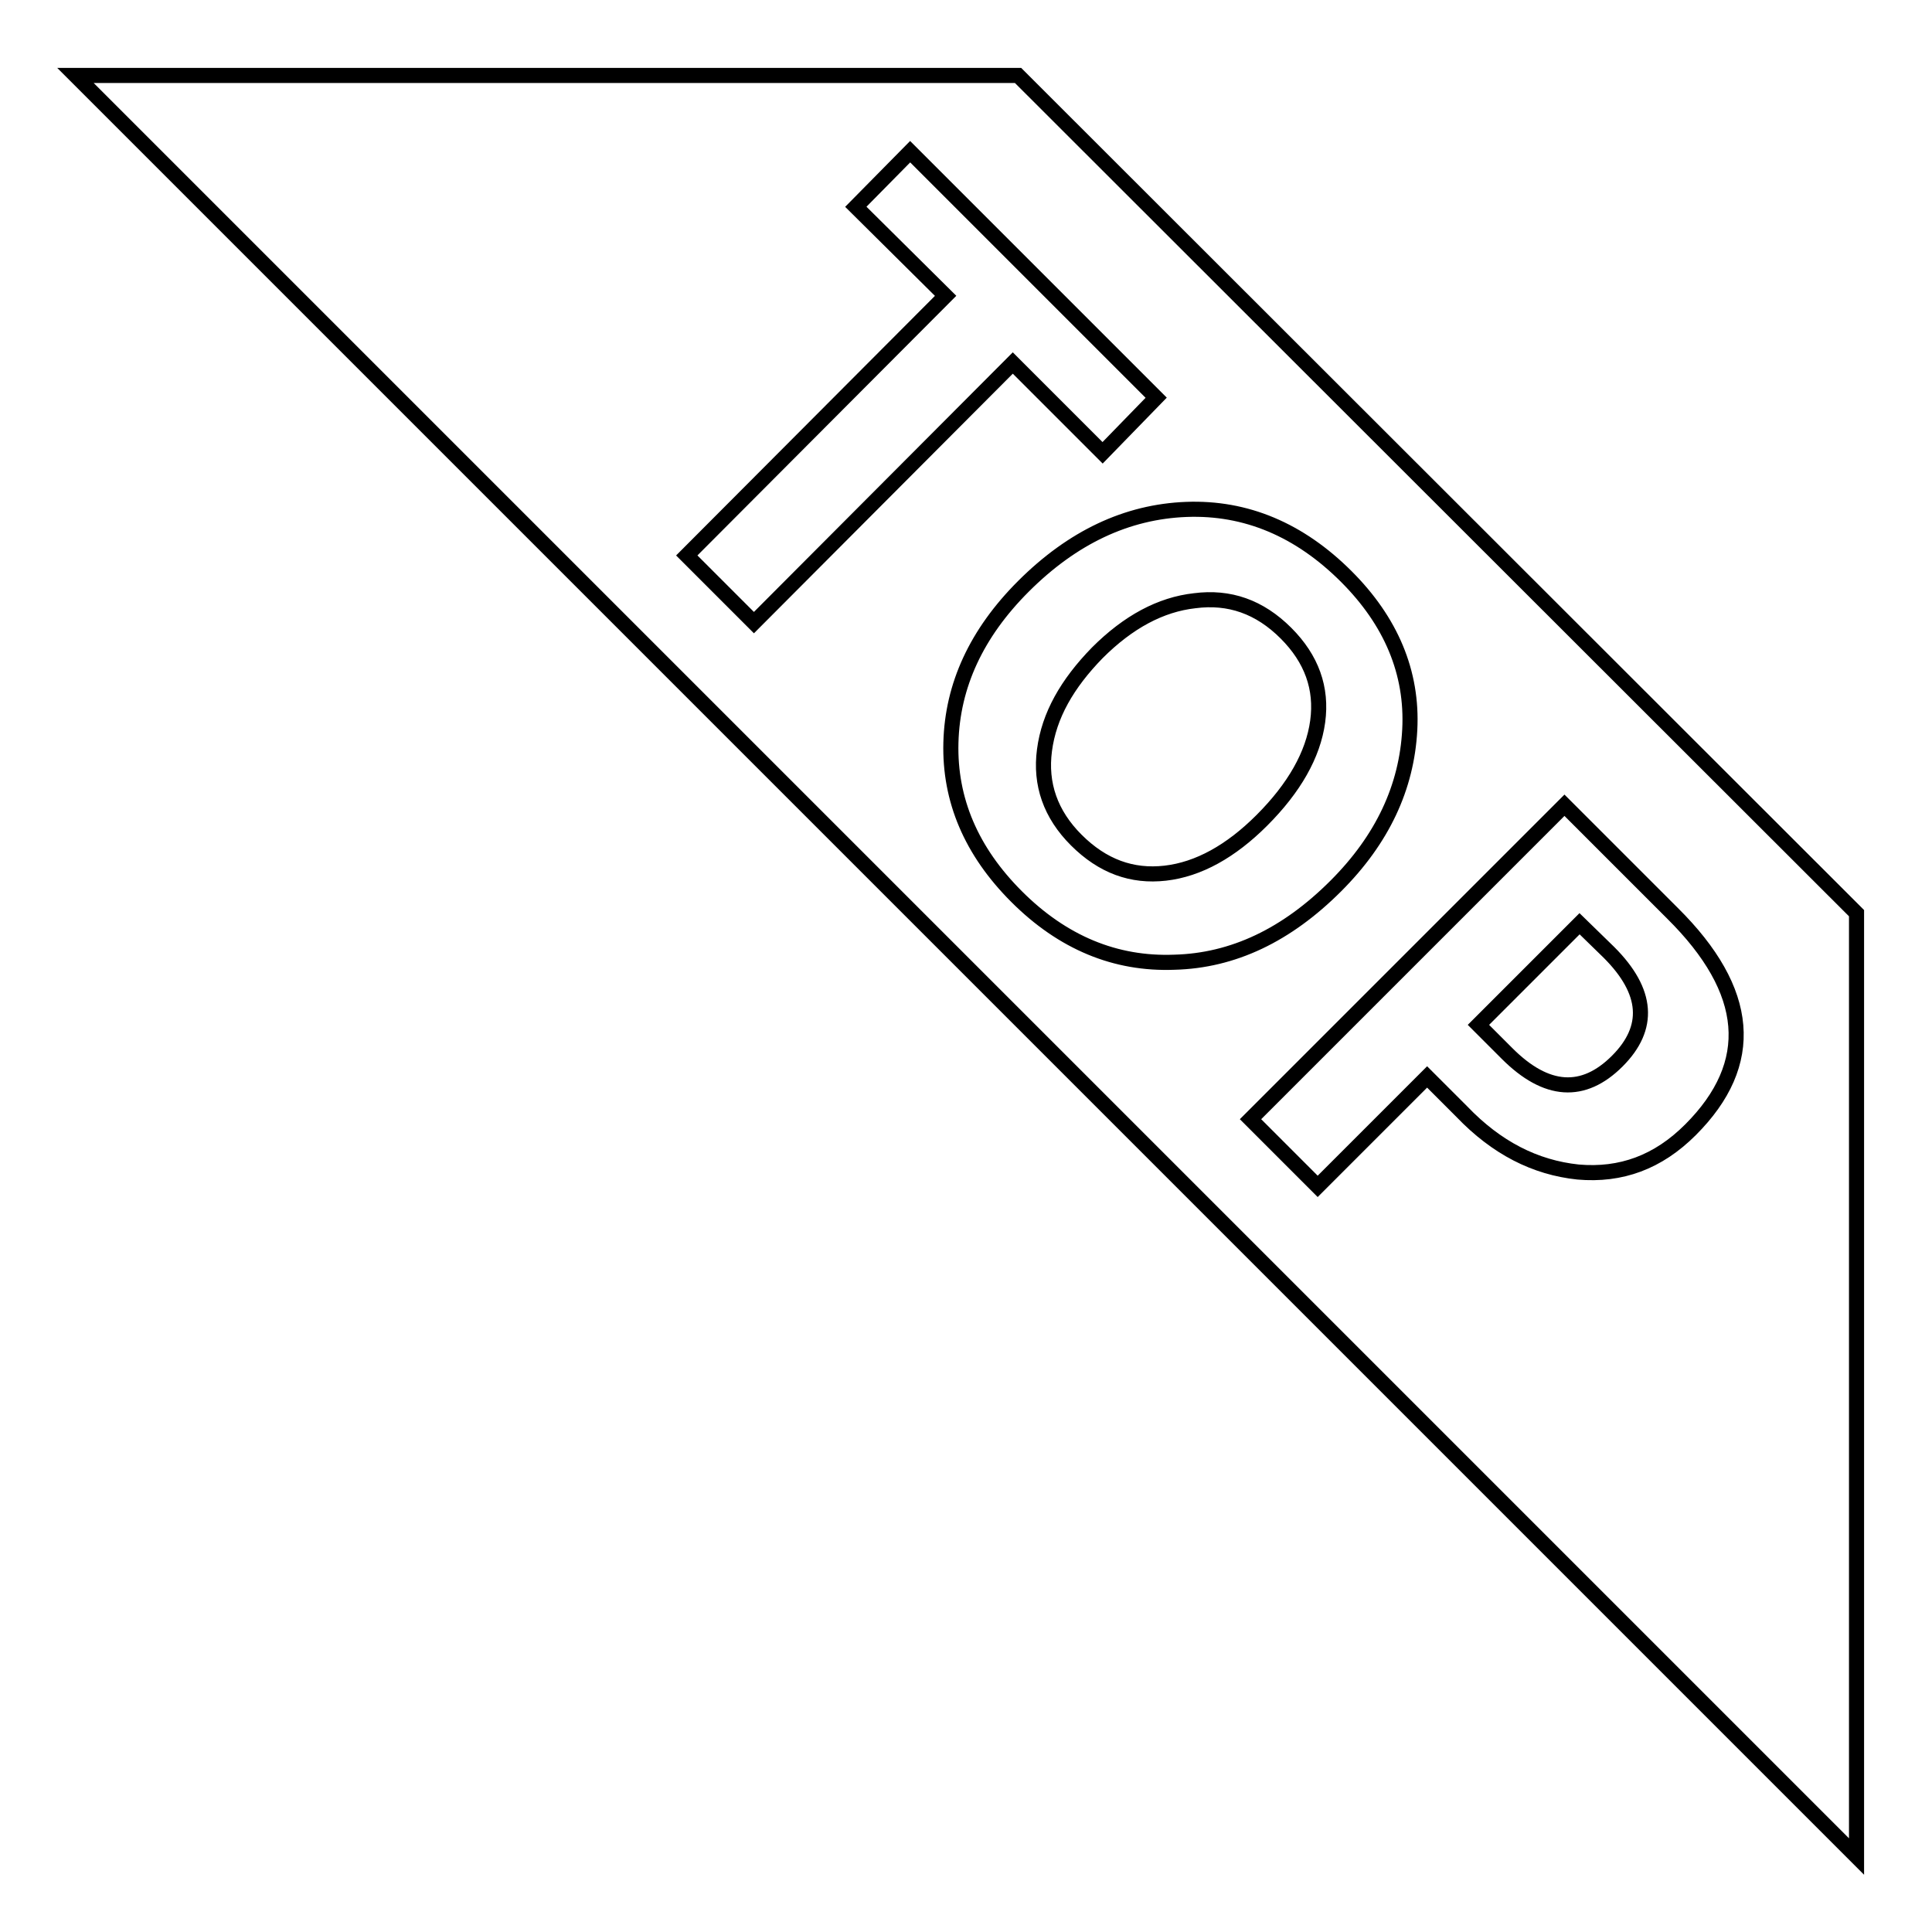
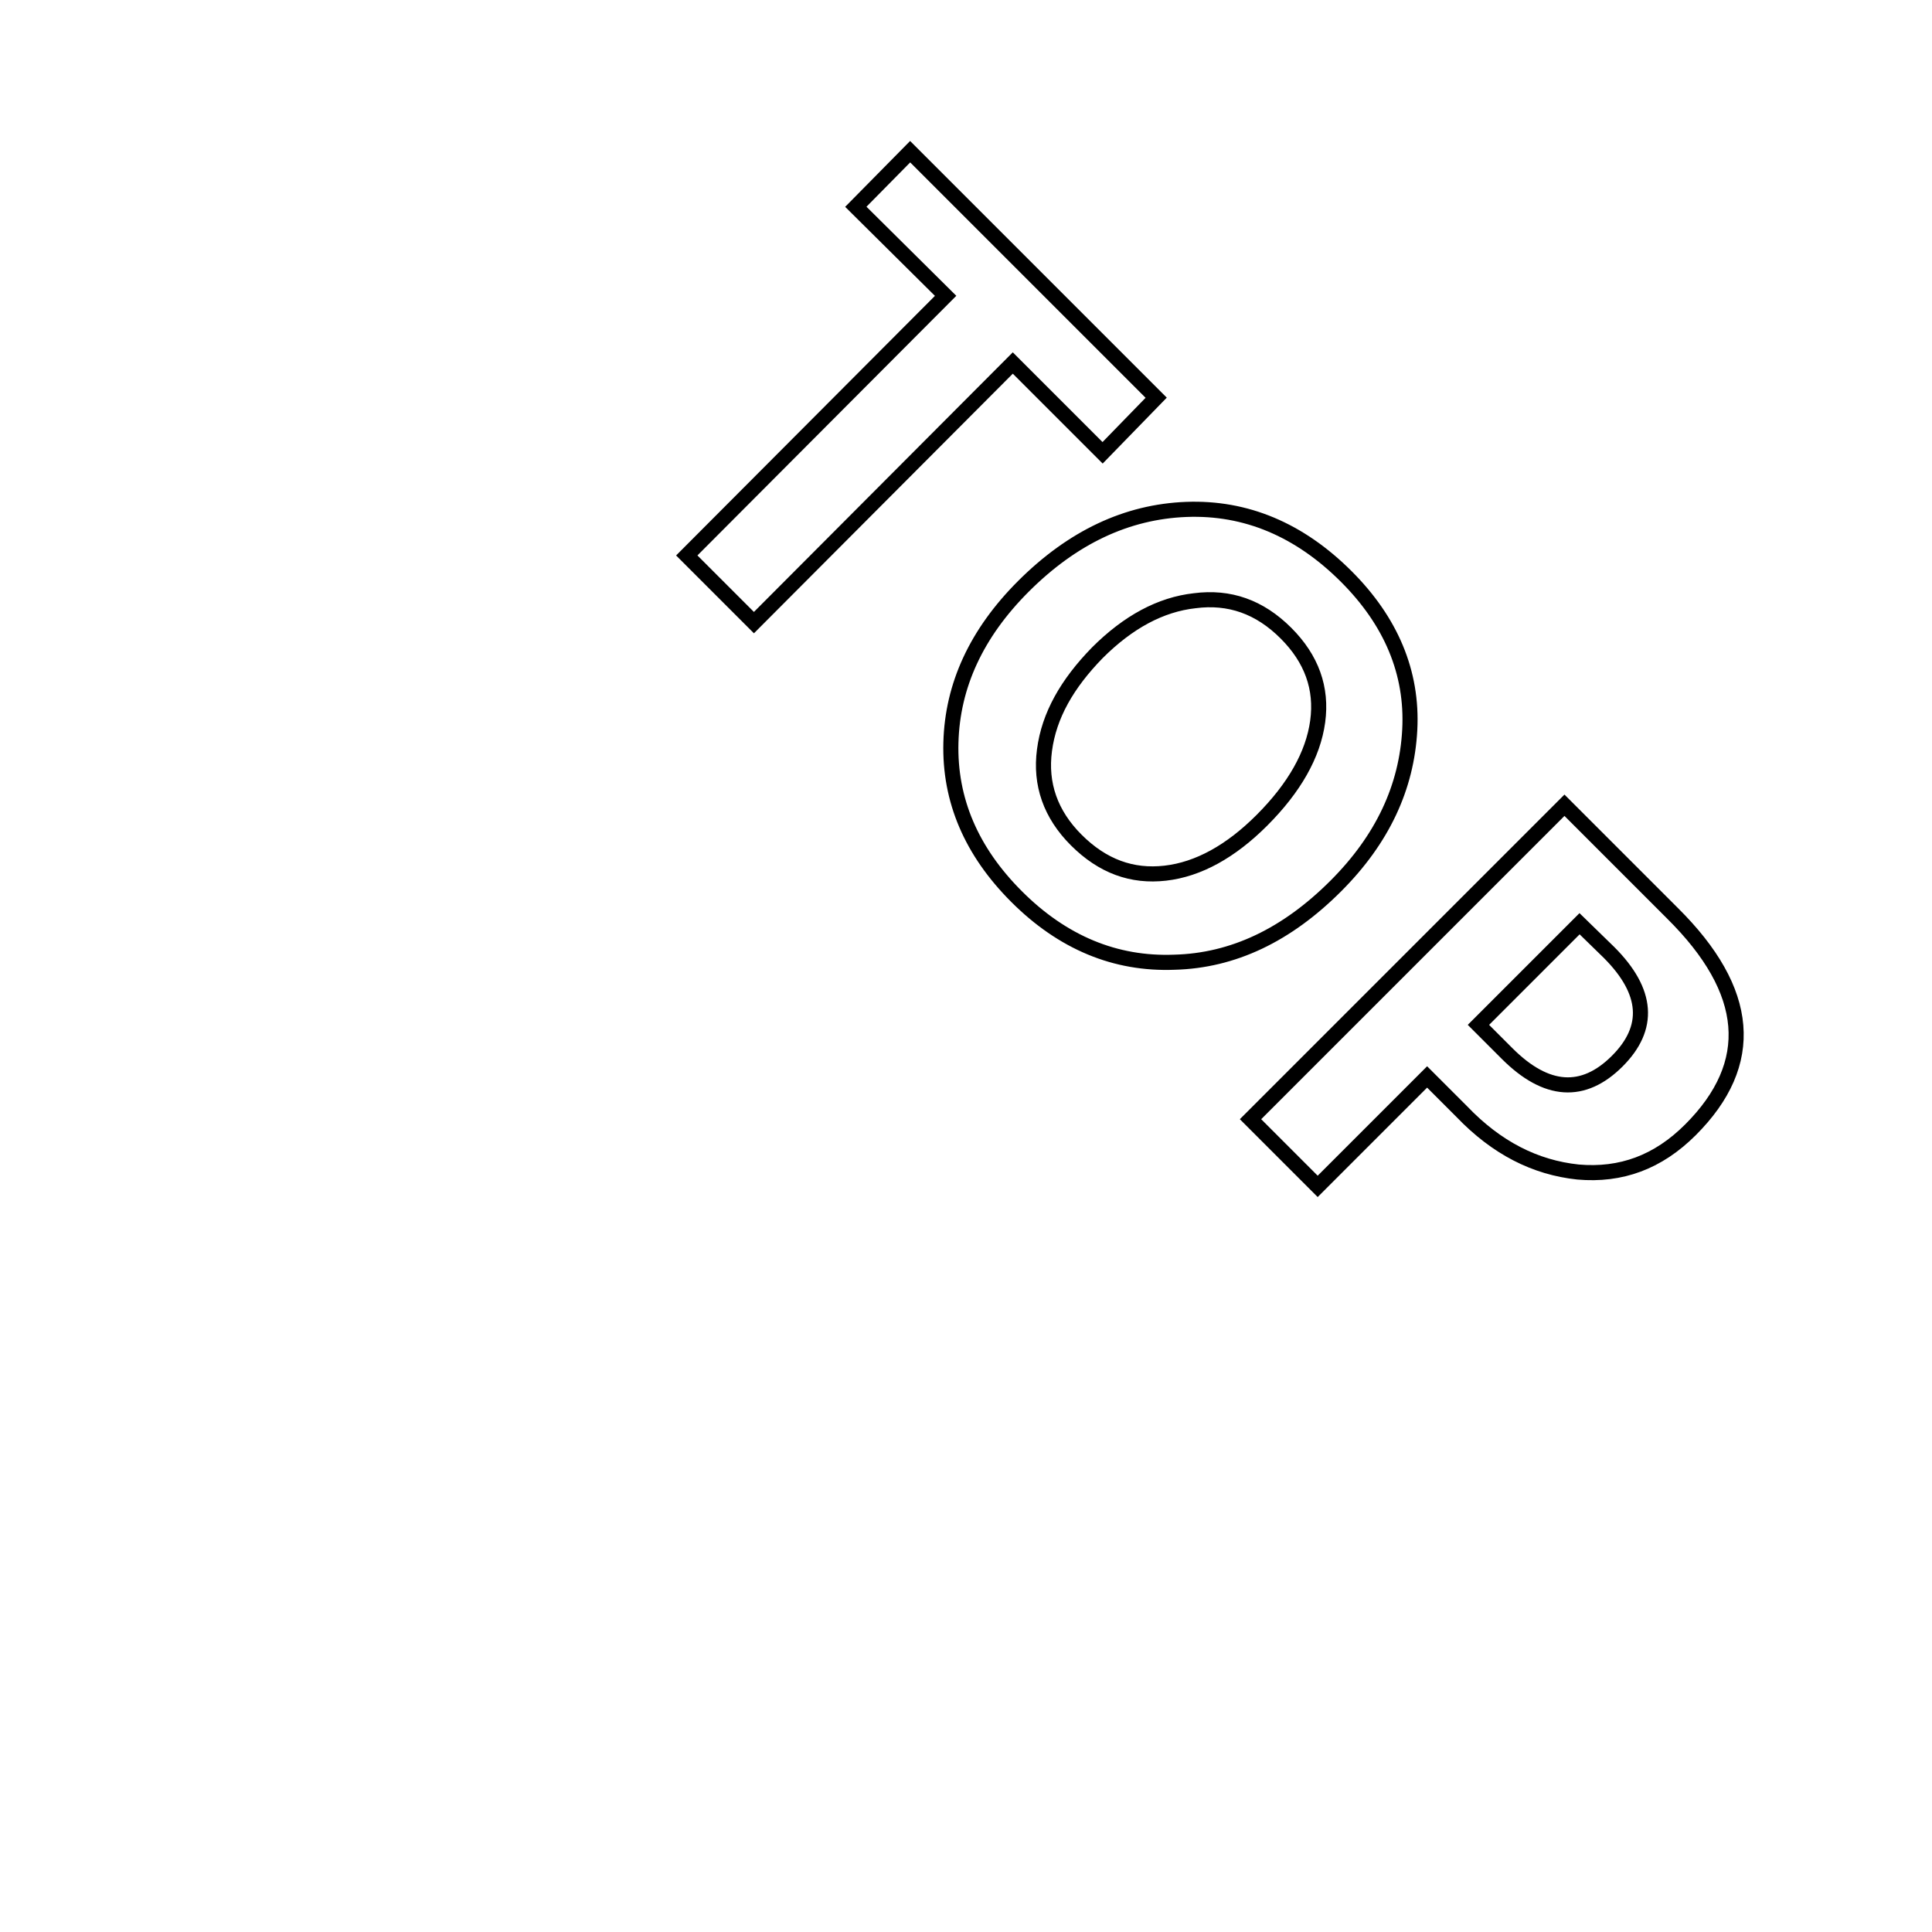
<svg xmlns="http://www.w3.org/2000/svg" version="1.1" x="0px" y="0px" viewBox="0 0 256 256" enable-background="new 0 0 256 256" xml:space="preserve">
  <g>
-     <path stroke-width="2" fill-opacity="0" stroke="#000000" d="M246,121L134.9,10H10l236,236V121z" />
    <path stroke-width="2" fill-opacity="0" stroke="#000000" d="M146.1,60l-11.9-11.9L99.9,82.5L91,73.6l34.3-34.4l-11.9-11.8l7.2-7.3l32.6,32.6L146.1,60L146.1,60z  M135.6,77.7c6.5-6.5,13.7-9.9,21.6-10.2c7.9-0.3,15,2.7,21.2,8.9c5.9,5.9,8.8,12.7,8.4,20.3s-3.6,14.5-9.8,20.7 c-6.5,6.5-13.6,9.9-21.4,10.1c-7.8,0.3-14.8-2.6-20.9-8.7c-6-6-8.9-12.8-8.7-20.4C126.2,90.8,129.4,83.9,135.6,77.7z M145.4,86.5 c-4,4.1-6.4,8.3-7,12.9c-0.6,4.5,0.8,8.5,4.2,11.9c3.5,3.5,7.4,4.9,11.8,4.4c4.4-0.5,8.7-2.9,12.8-7c4.3-4.3,6.8-8.7,7.4-13.1 c0.6-4.4-0.8-8.3-4.2-11.7c-3.5-3.5-7.5-4.9-12.1-4.3C153.8,80.1,149.5,82.4,145.4,86.5L145.4,86.5z M189.1,142.7l-14.5,14.5 l-8.9-8.9l41.6-41.6l14.3,14.3c10.4,10.3,11.2,19.9,2.4,28.7c-4.3,4.3-9.2,6.1-14.9,5.6c-5.7-0.6-10.8-3.2-15.4-8L189.1,142.7z  M209.3,122.4l-13.4,13.4l3.8,3.8c5.2,5.2,10.1,5.5,14.6,1c4.4-4.4,4.1-9.2-1.1-14.4L209.3,122.4z" />
  </g>
</svg>